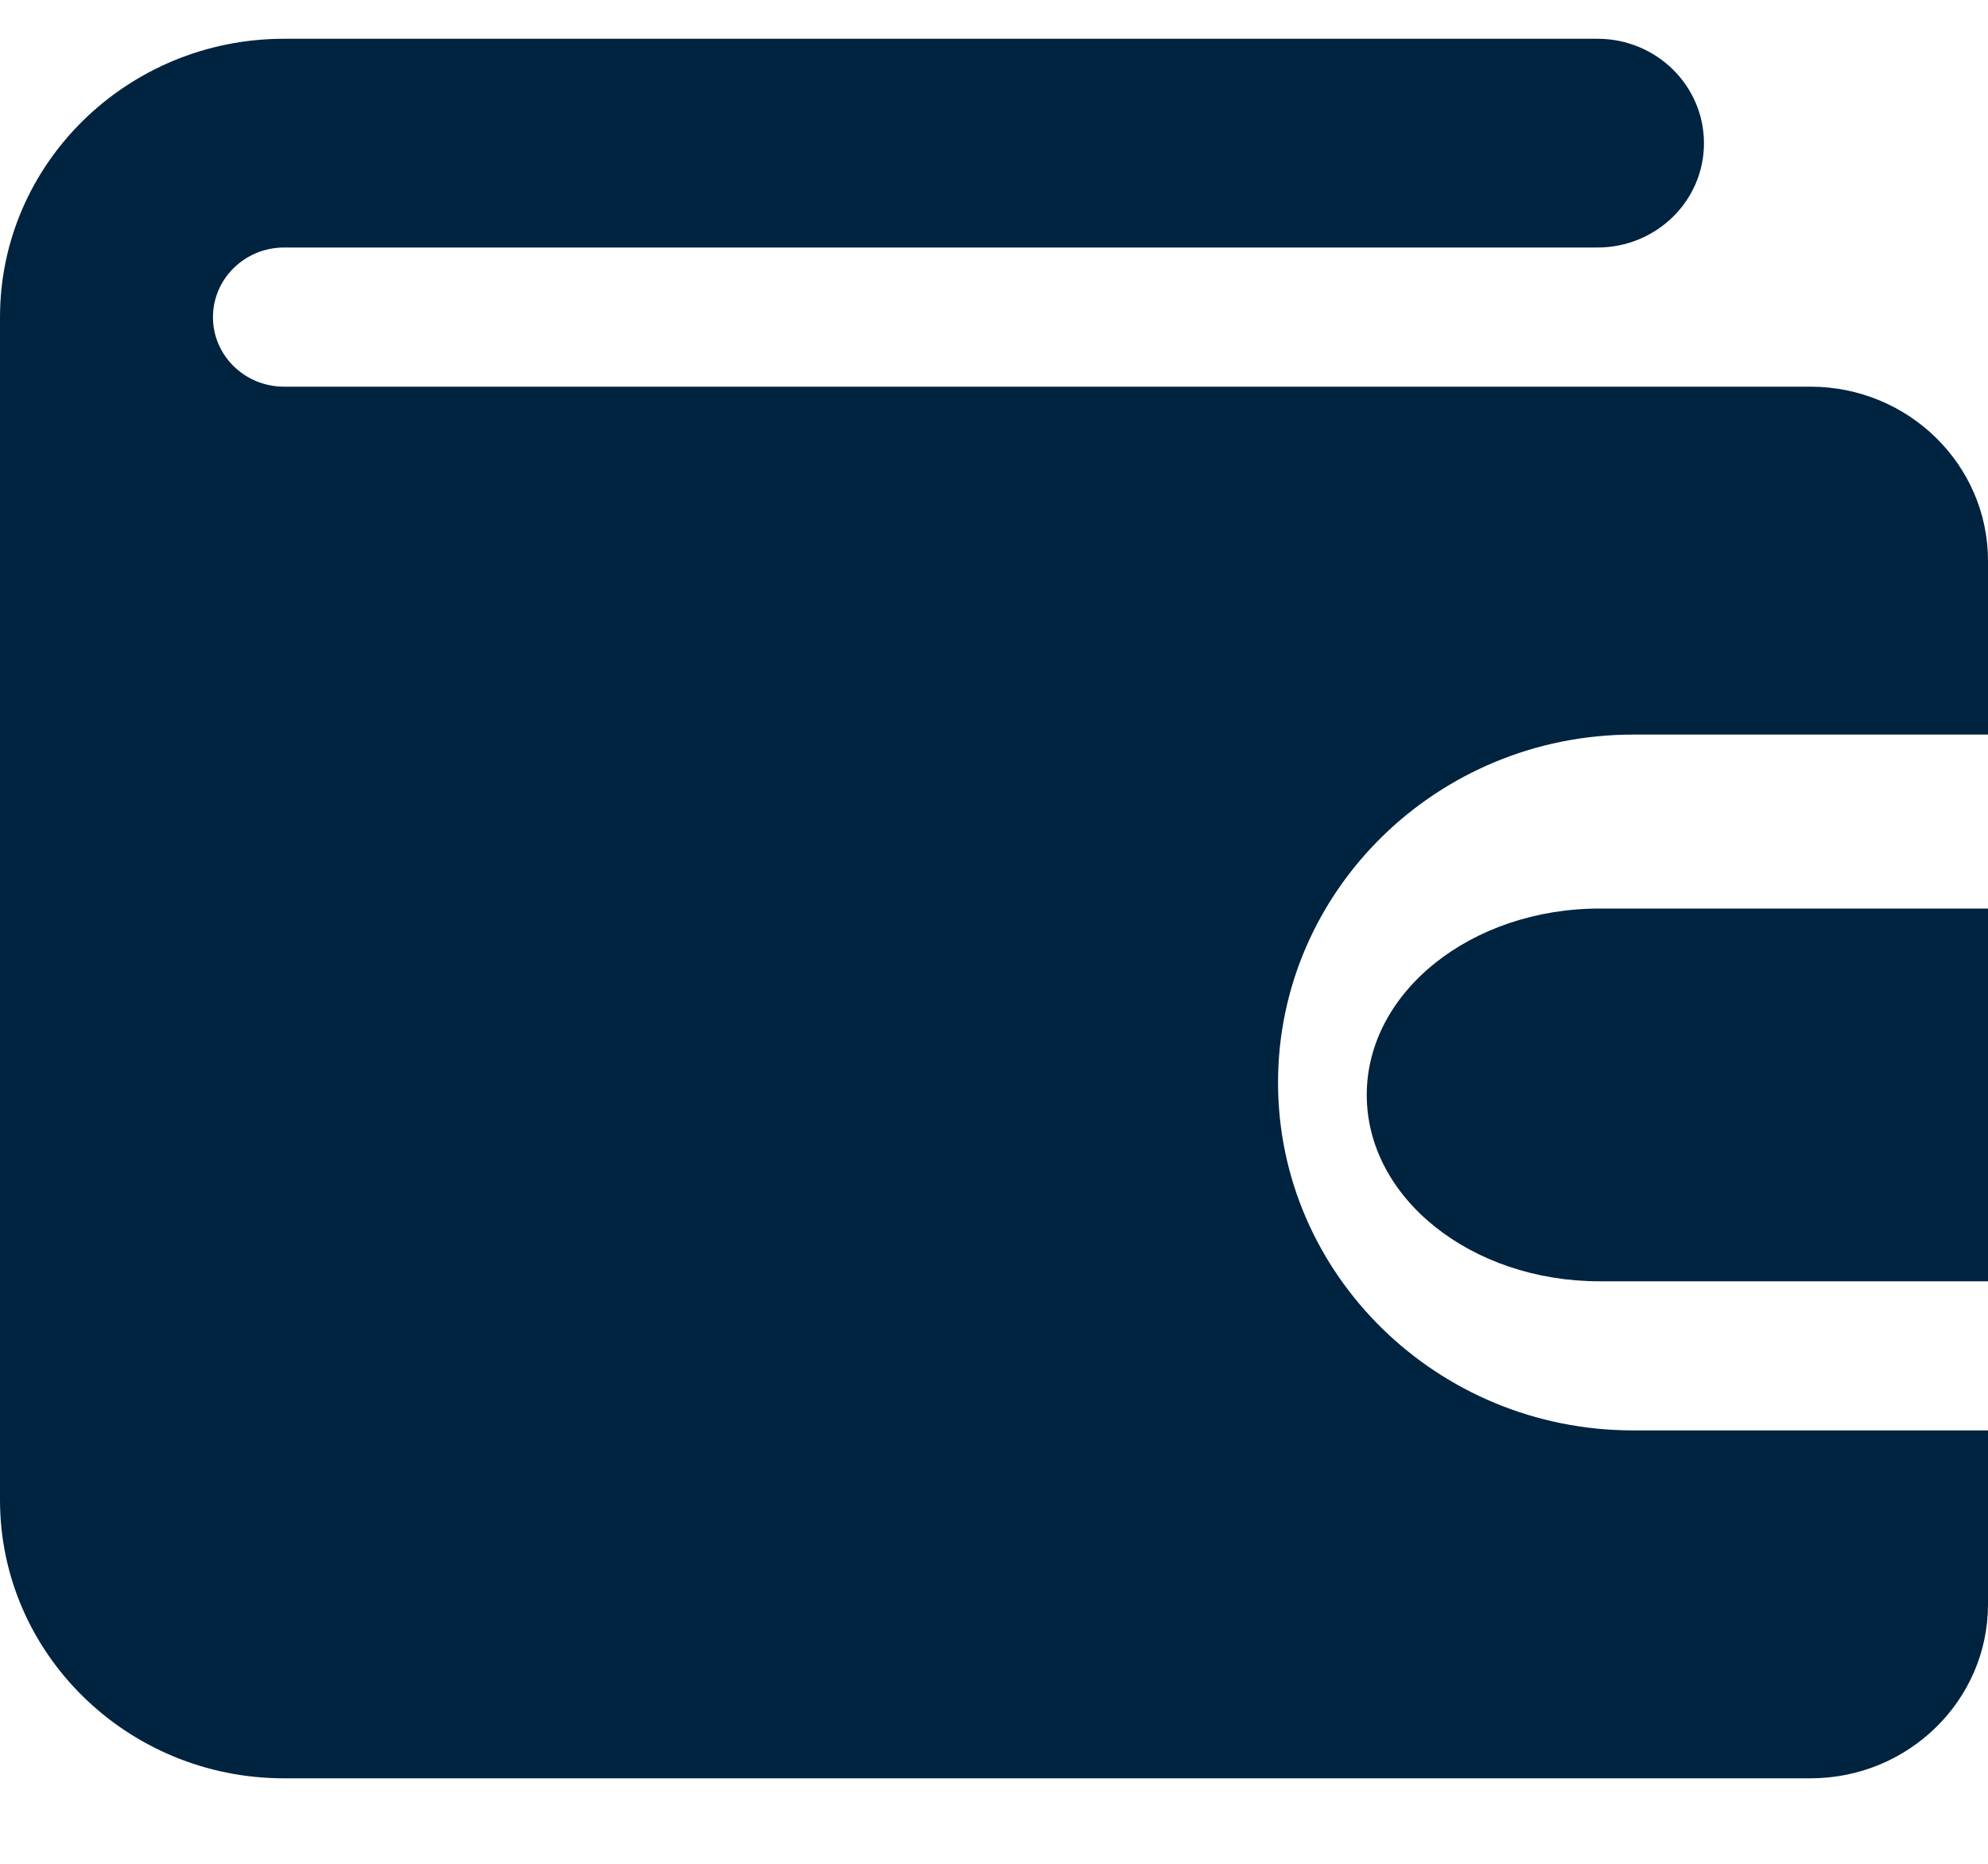
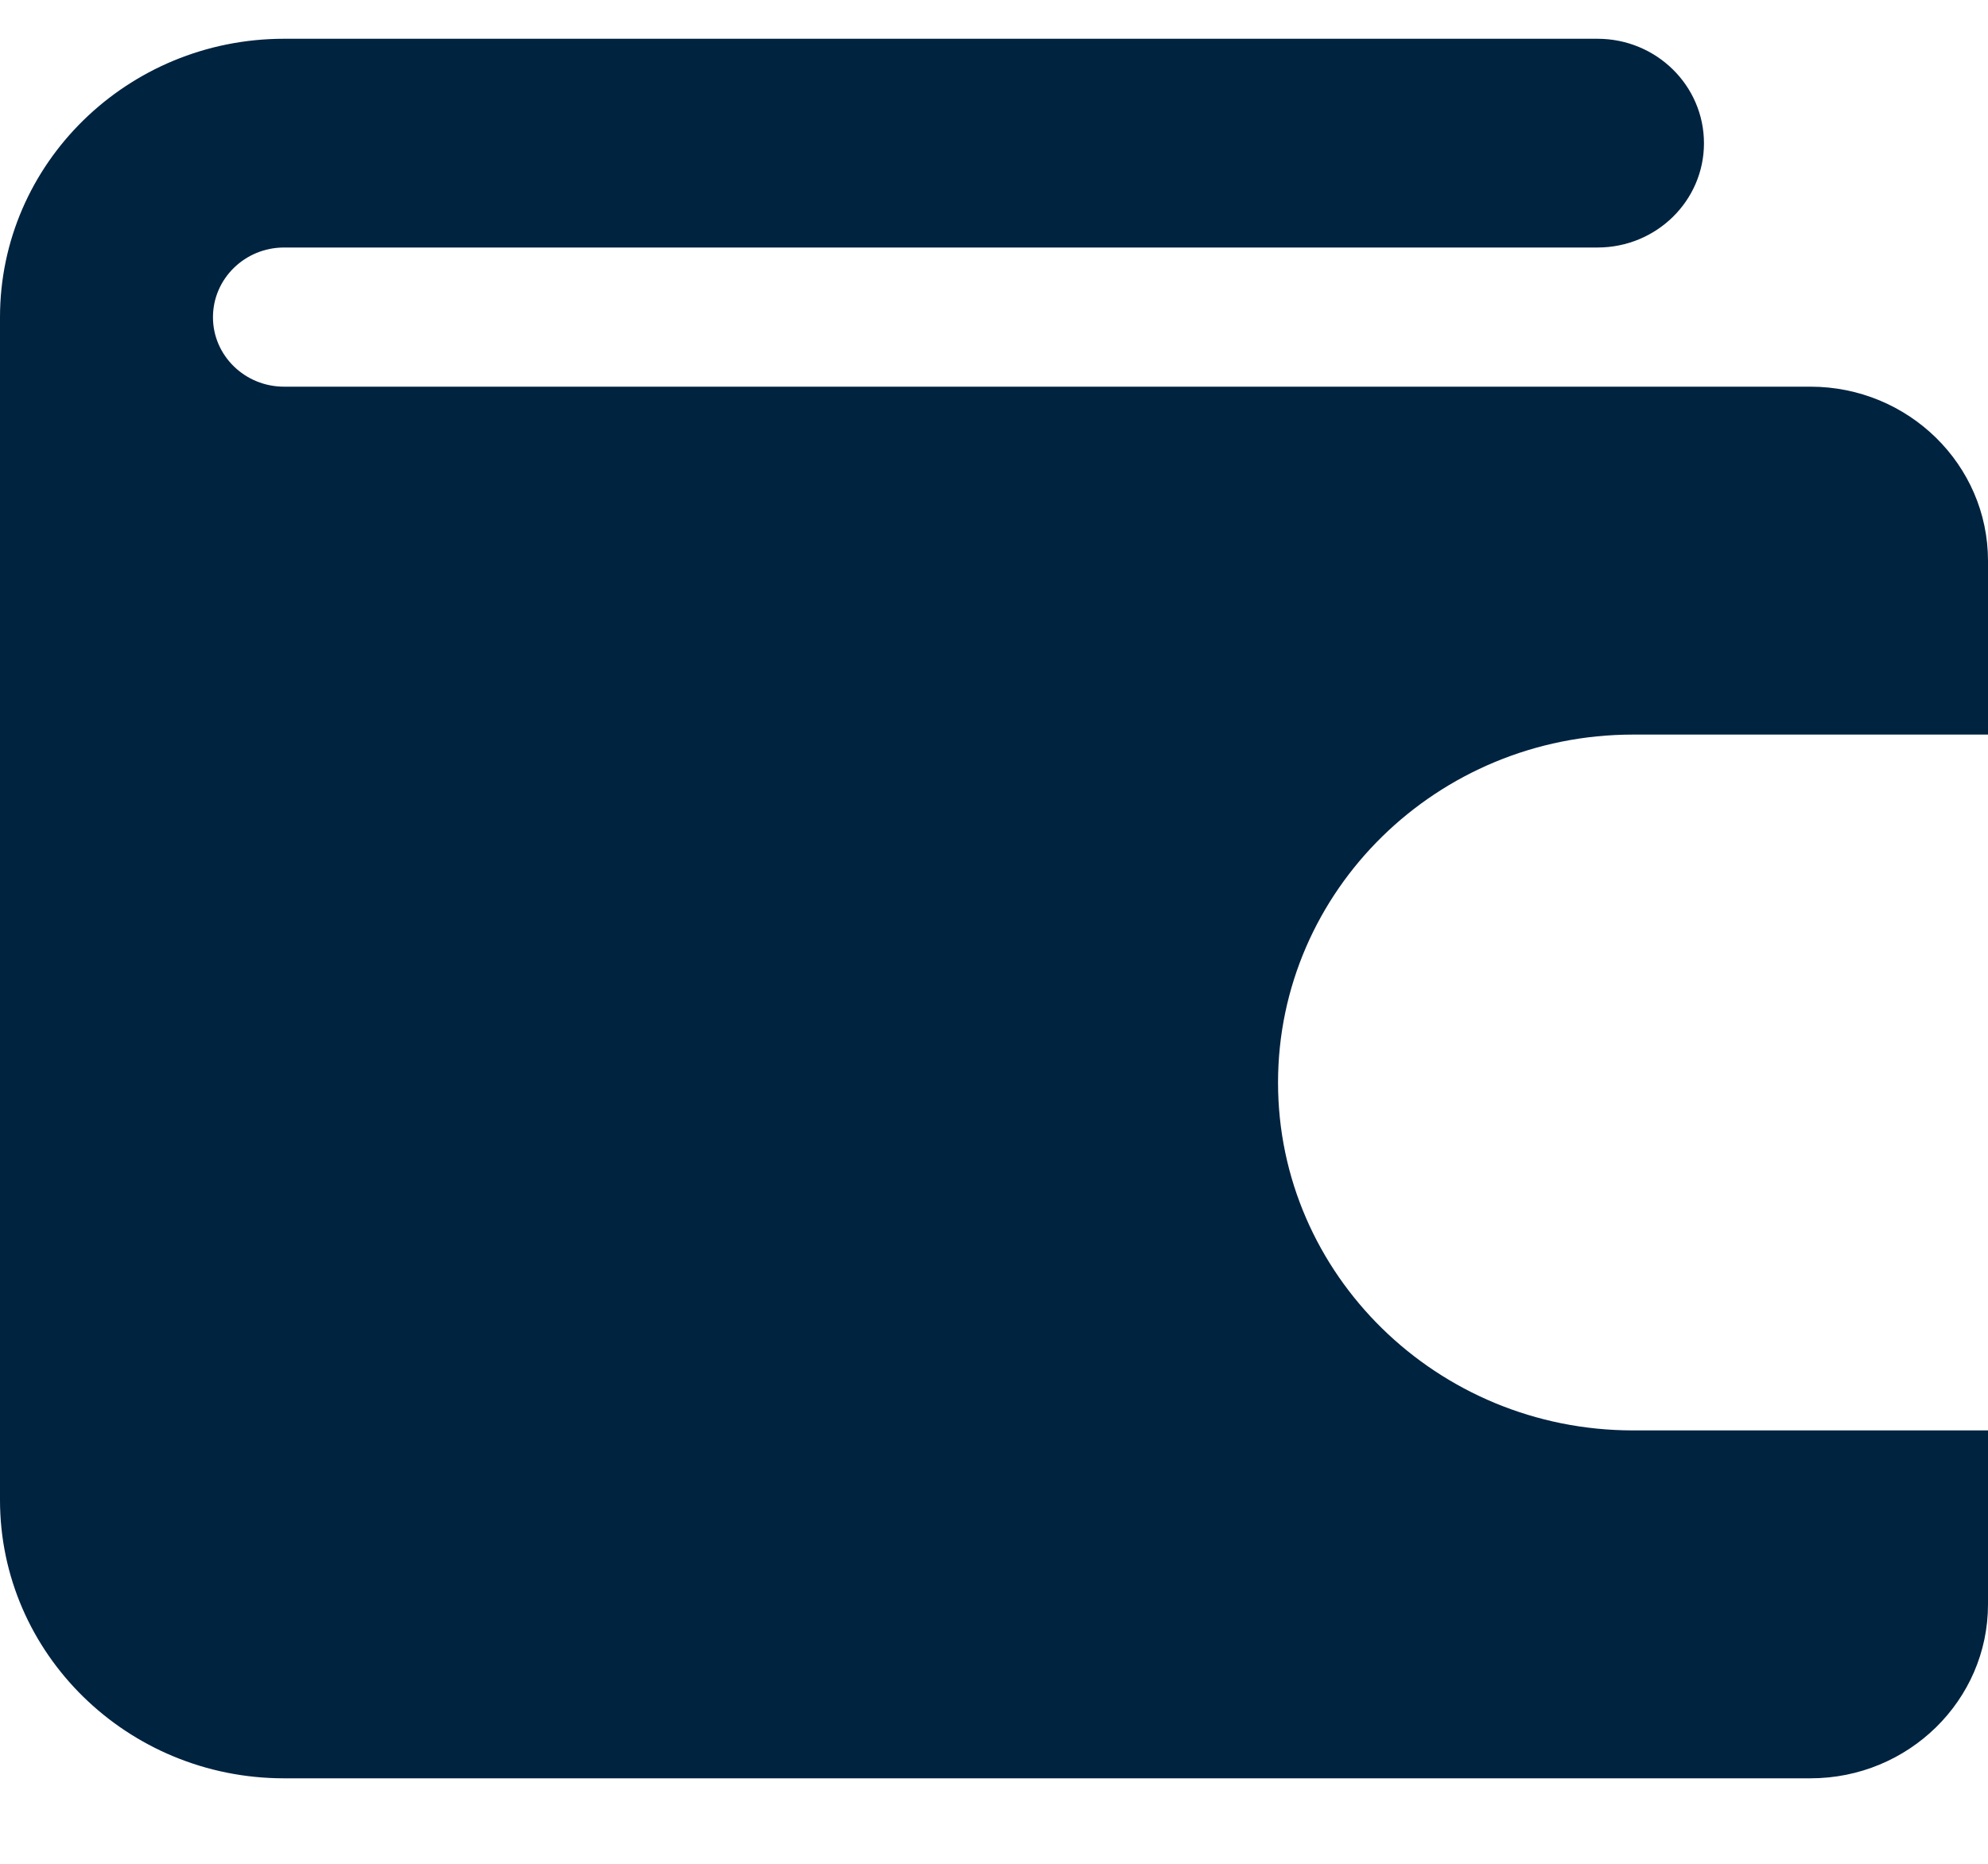
<svg xmlns="http://www.w3.org/2000/svg" width="16" height="15" viewBox="0 0 16 15" fill="none">
  <path d="M16 11.512V12.912C16 13.685 15.359 14.312 14.571 14.312H2.286C1.025 14.312 0 13.308 0 12.072C0 12.072 0 2.561 0 2.553C0 1.317 1.025 0.312 2.286 0.312H12.857C13.331 0.312 13.714 0.689 13.714 1.153C13.714 1.616 13.331 1.992 12.857 1.992H2.286C1.971 1.992 1.714 2.243 1.714 2.553C1.714 2.862 1.971 3.112 2.286 3.112H14.571C15.359 3.112 16 3.74 16 4.513V5.912H13.143C11.567 5.912 10.286 7.169 10.286 8.713C10.286 10.256 11.567 11.512 13.143 11.512H16Z" fill="#002340" />
-   <path d="M16 7.312V10.312H12.875C11.839 10.312 11 9.641 11 8.812C11 7.984 11.839 7.312 12.875 7.312H16Z" fill="#002340" />
</svg>